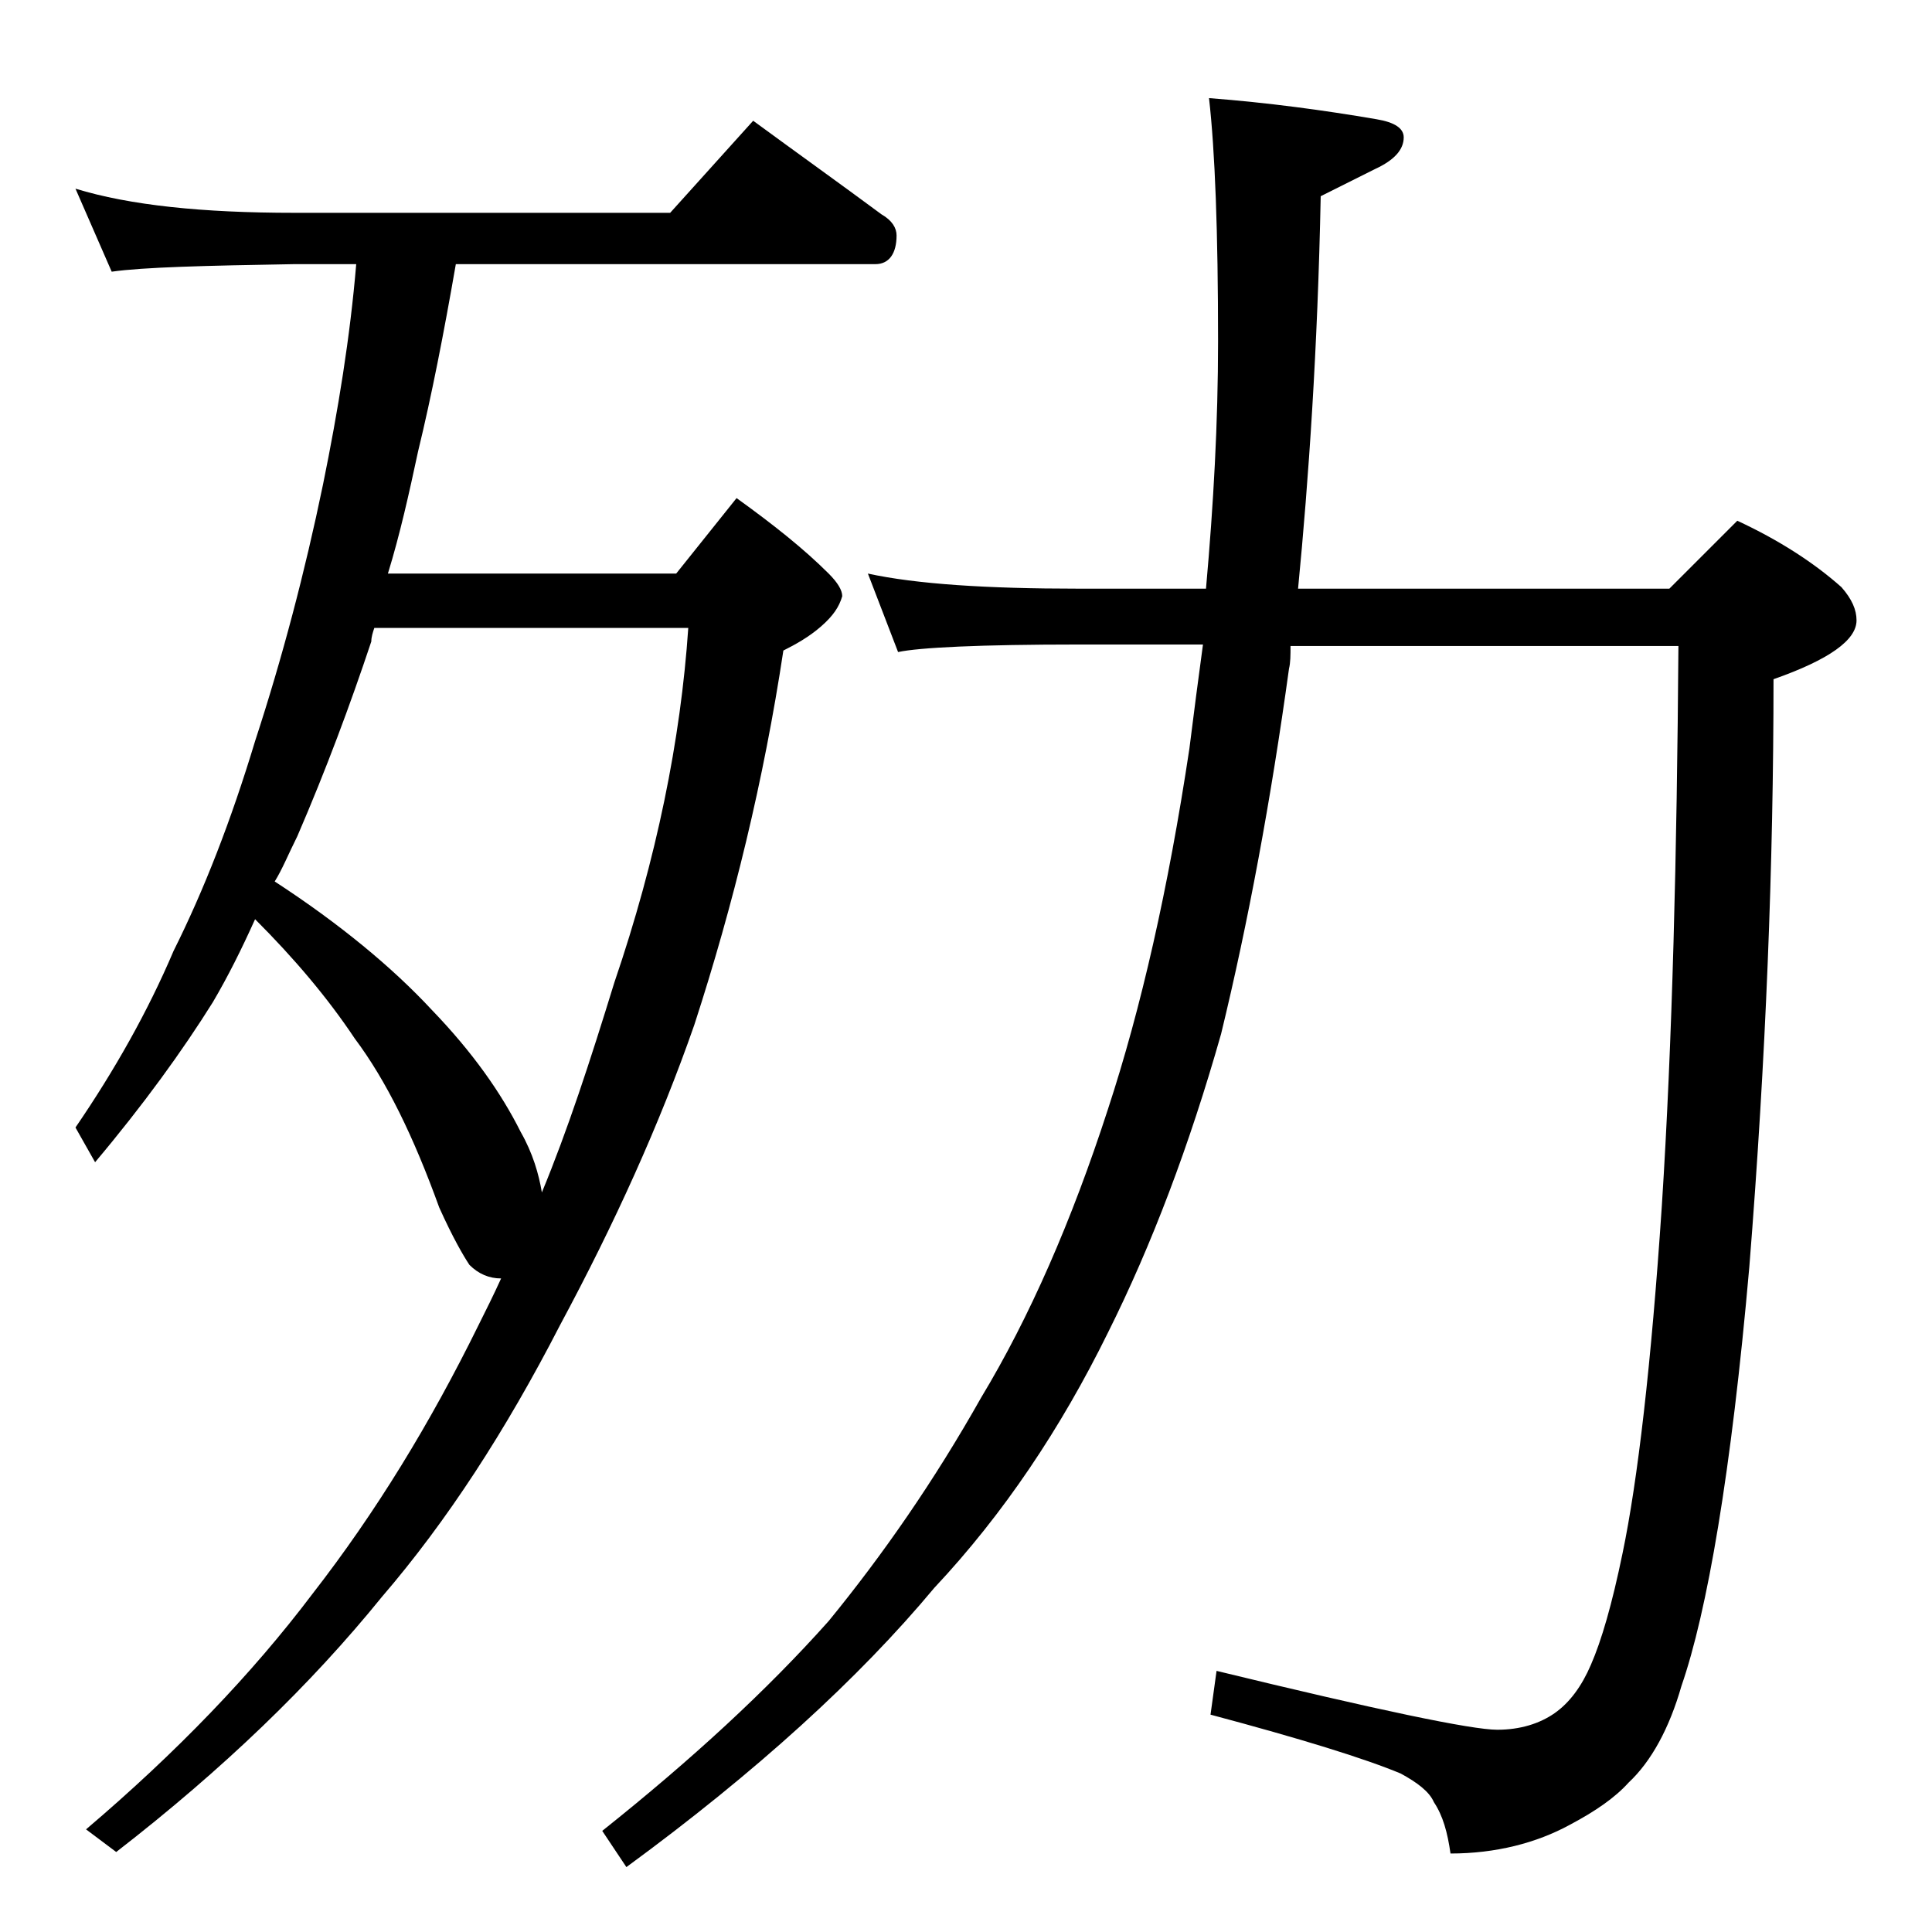
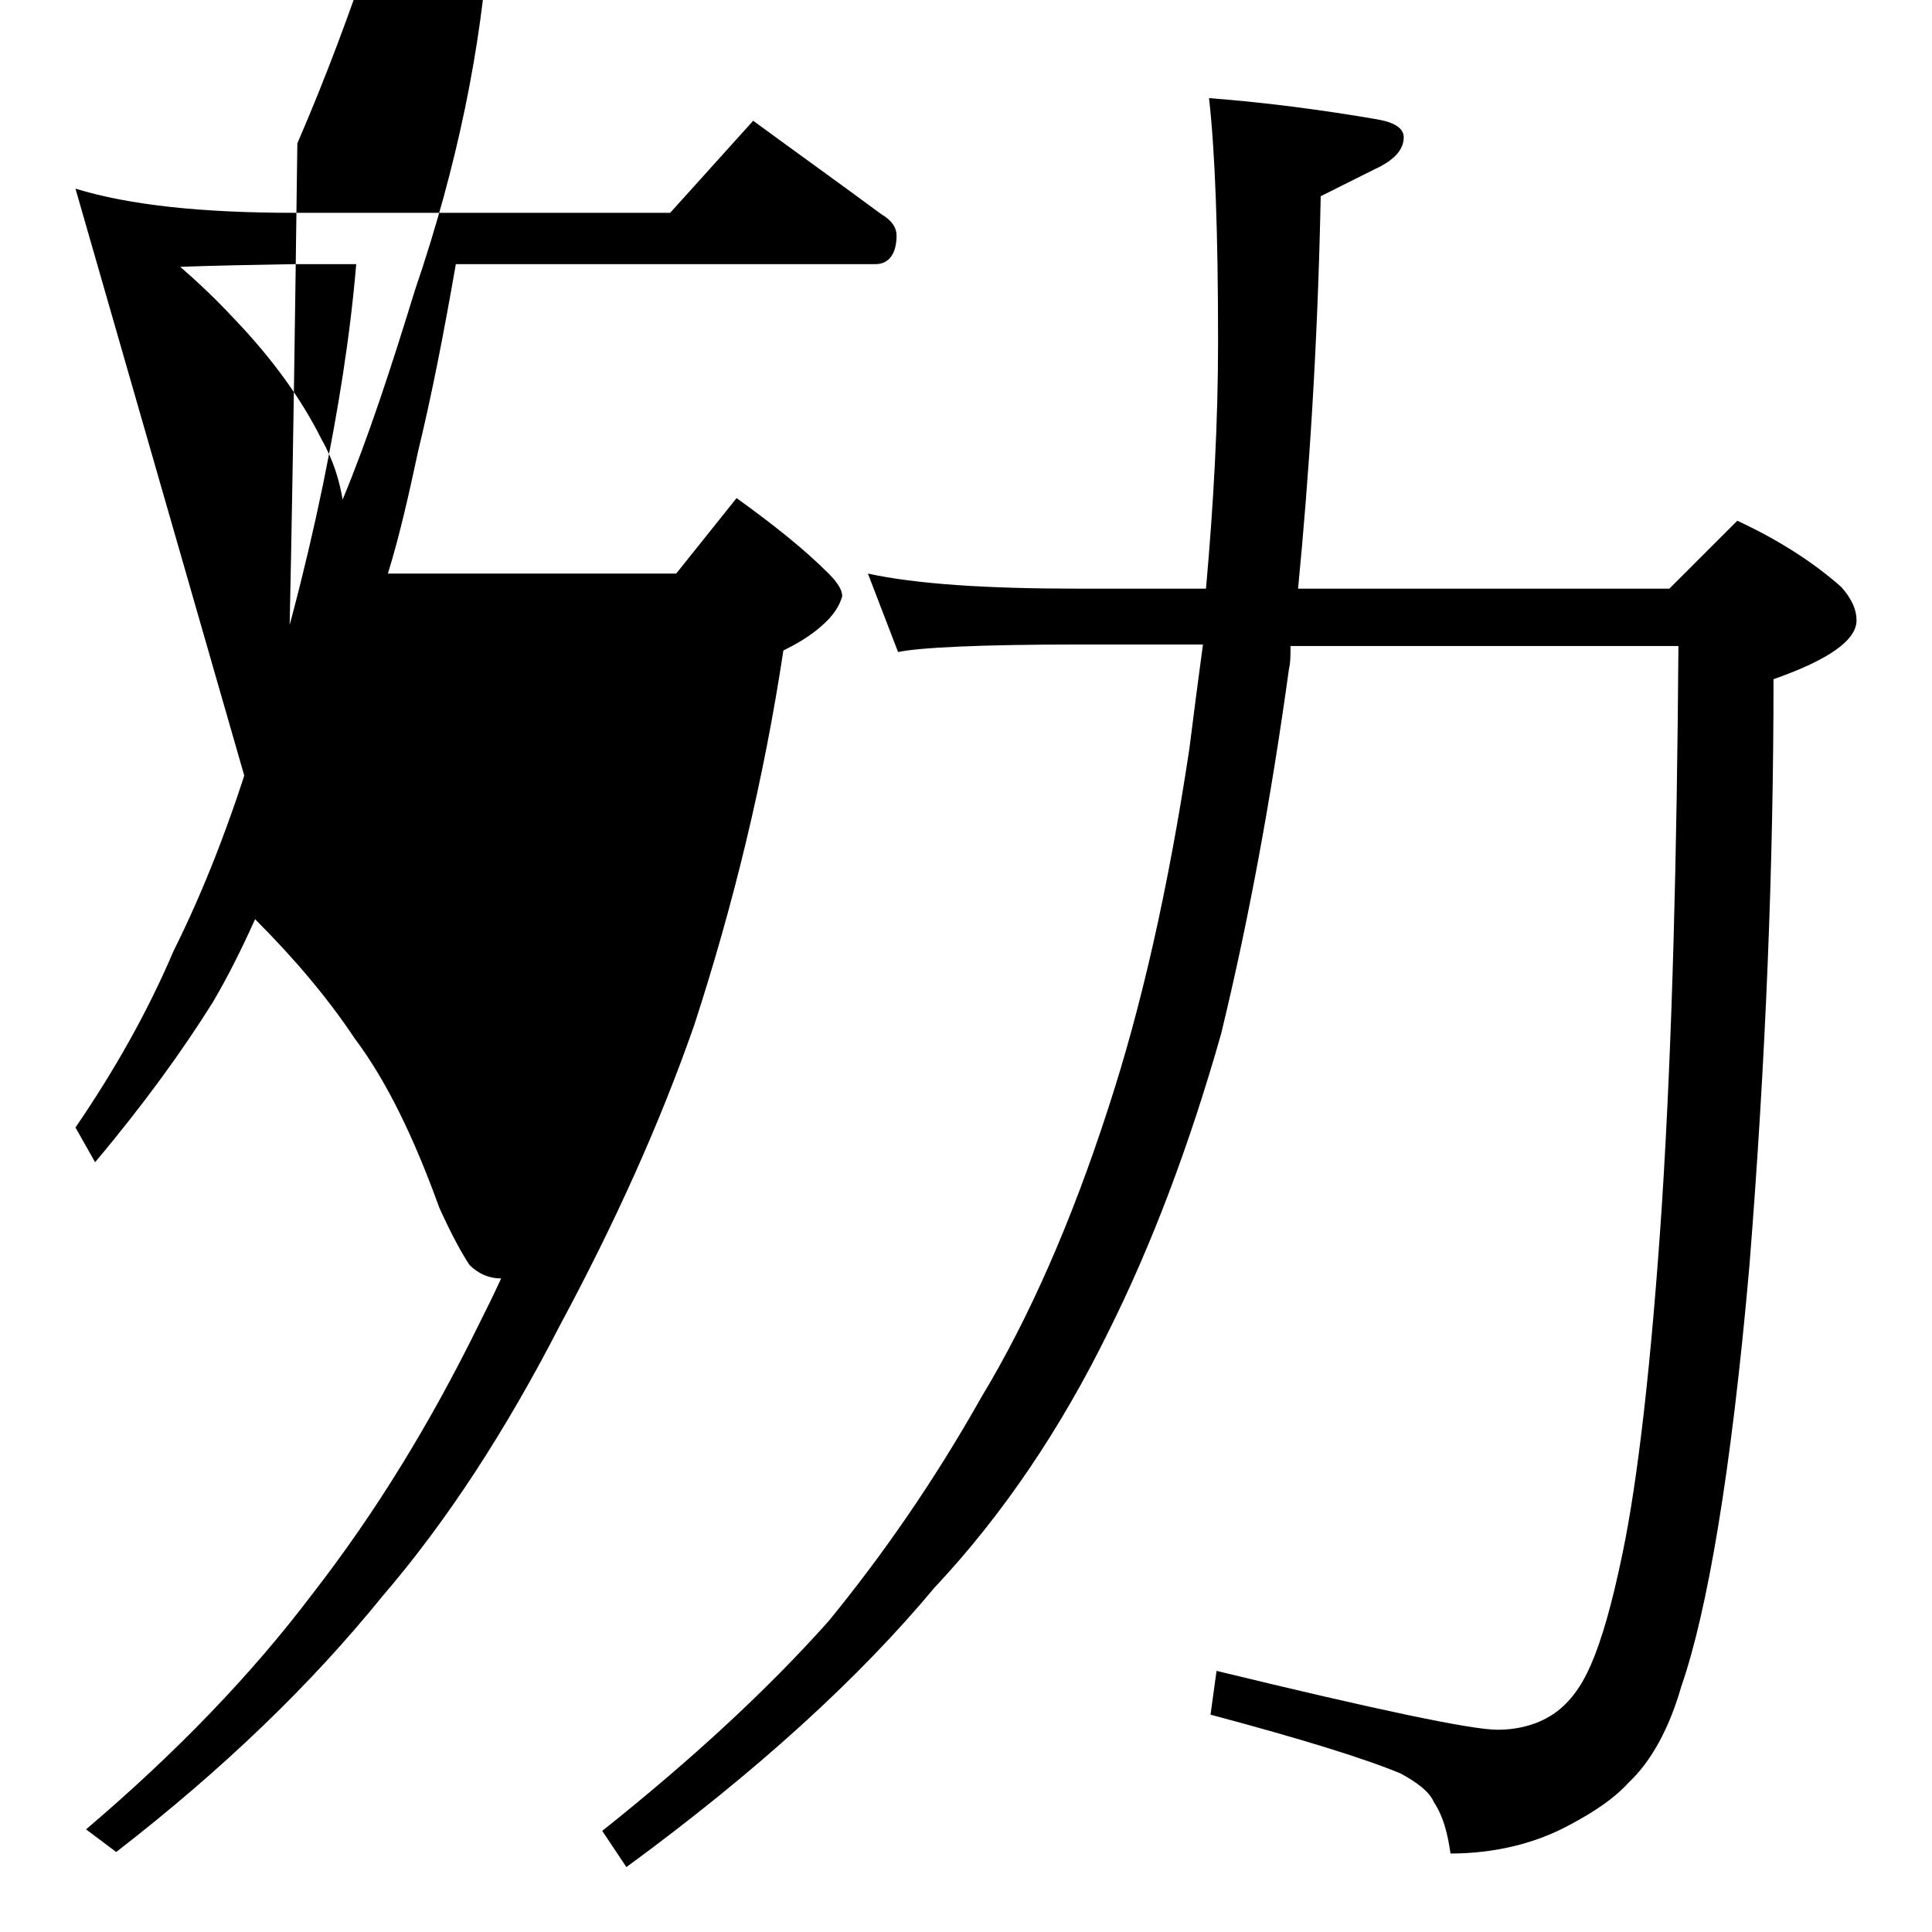
<svg xmlns="http://www.w3.org/2000/svg" version="1.1" id="Layer_1" x="0px" y="0px" viewBox="0 0 128 128" enable-background="new 0 0 128 128" xml:space="preserve">
-   <path d="M5,12.5c3.6,1.1,8.4,1.6,14.5,1.6h24.9L49.9,8c3,2.2,5.8,4.2,8.5,6.2c0.7,0.4,1,0.9,1,1.4c0,1.2-0.5,1.9-1.4,1.9H30.2  c-0.8,4.6-1.6,8.7-2.5,12.4c-0.6,2.8-1.2,5.5-2,8.1h19.1l4-5c2.5,1.8,4.5,3.4,6.1,5c0.6,0.6,0.9,1.1,0.9,1.5c-0.2,0.7-0.6,1.3-1.4,2  c-0.8,0.7-1.7,1.2-2.5,1.6c-1.3,8.6-3.3,16.8-5.9,24.8c-2.3,6.6-5.3,13.2-8.9,19.9c-3.6,7-7.5,13-11.8,18  c-4.7,5.8-10.5,11.4-17.6,16.9l-2-1.5c6-5.1,11-10.3,15-15.6c4.2-5.4,7.8-11.3,11-17.8c0.5-1,1-2,1.5-3.1c-0.8,0-1.5-0.3-2.1-0.9  C30.7,83.2,30,82,29.1,80c-1.7-4.7-3.5-8.4-5.6-11.2c-1.8-2.7-4-5.3-6.6-7.9c-0.9,2-1.8,3.8-2.8,5.5c-2,3.2-4.6,6.8-7.8,10.6L5,74.7  C7.6,70.9,9.8,67,11.5,63c2-4,3.8-8.6,5.4-13.9c1.8-5.5,3.3-11.2,4.5-17c1-4.9,1.8-9.8,2.2-14.6h-4.1c-5.9,0.1-10,0.2-12.1,0.5  L5,12.5z M18.2,58.4c4.3,2.8,7.8,5.7,10.4,8.5c2.7,2.8,4.6,5.5,5.9,8.1c0.8,1.4,1.2,2.8,1.4,4c1.7-4.1,3.2-8.7,4.8-13.9  c2.8-8.2,4.4-16.1,4.9-23.5H24.8c-0.1,0.3-0.2,0.6-0.2,0.9c-1.4,4.2-3,8.5-4.9,12.9C19.1,56.6,18.7,57.6,18.2,58.4z M57.5,38  c3.2,0.7,7.9,1,13.9,1h8.5c0.5-5.6,0.8-11,0.8-16.4c0-7.2-0.2-12.6-0.6-16.1c3.9,0.3,7.6,0.8,11.1,1.4c1.2,0.2,1.8,0.6,1.8,1.2  c0,0.8-0.6,1.5-1.9,2.1c-1.2,0.6-2.4,1.2-3.6,1.8c-0.2,10.1-0.8,18.8-1.5,26h24.6l4.5-4.5c2.8,1.3,5.1,2.8,6.9,4.4  c0.7,0.8,1,1.5,1,2.2c0,1.3-1.8,2.6-5.5,3.9c0,12.2-0.5,25.1-1.6,38.9c-1.2,13.7-2.8,22.9-4.5,27.8c-0.8,2.8-2,5-3.5,6.4  c-0.9,1-2.2,1.9-3.9,2.8c-2.2,1.2-4.9,1.9-7.9,1.9c-0.2-1.4-0.5-2.5-1.1-3.4c-0.3-0.7-1.1-1.3-2.2-1.9c-2.4-1-6.6-2.3-12.6-3.9  l0.4-2.9c10.7,2.6,16.9,3.9,18.6,3.9c1.5,0,2.8-0.4,3.8-1.1c1-0.7,1.8-1.8,2.4-3.2c0.7-1.6,1.4-4,2.1-7.4c1-4.8,1.9-12.5,2.6-23  c0.7-10.9,1-23.3,1.1-37.1H85.5c0,0.6,0,1.1-0.1,1.5c-1.2,8.7-2.7,16.8-4.5,24.2c-2.1,7.4-4.6,14-7.5,19.8  c-3.1,6.3-6.9,12-11.5,16.9c-5,6-11.8,12.2-20.4,18.5l-1.6-2.4c5.9-4.7,10.9-9.3,15-13.9c3.6-4.4,7-9.3,10.1-14.8  c3.2-5.3,6-11.7,8.4-19.1c2.2-6.7,4-14.6,5.4-23.9c0.3-2.4,0.6-4.7,0.9-6.9h-8.2c-6.6,0-10.6,0.2-12,0.5L57.5,38z" />
+   <path d="M5,12.5c3.6,1.1,8.4,1.6,14.5,1.6h24.9L49.9,8c3,2.2,5.8,4.2,8.5,6.2c0.7,0.4,1,0.9,1,1.4c0,1.2-0.5,1.9-1.4,1.9H30.2  c-0.8,4.6-1.6,8.7-2.5,12.4c-0.6,2.8-1.2,5.5-2,8.1h19.1l4-5c2.5,1.8,4.5,3.4,6.1,5c0.6,0.6,0.9,1.1,0.9,1.5c-0.2,0.7-0.6,1.3-1.4,2  c-0.8,0.7-1.7,1.2-2.5,1.6c-1.3,8.6-3.3,16.8-5.9,24.8c-2.3,6.6-5.3,13.2-8.9,19.9c-3.6,7-7.5,13-11.8,18  c-4.7,5.8-10.5,11.4-17.6,16.9l-2-1.5c6-5.1,11-10.3,15-15.6c4.2-5.4,7.8-11.3,11-17.8c0.5-1,1-2,1.5-3.1c-0.8,0-1.5-0.3-2.1-0.9  C30.7,83.2,30,82,29.1,80c-1.7-4.7-3.5-8.4-5.6-11.2c-1.8-2.7-4-5.3-6.6-7.9c-0.9,2-1.8,3.8-2.8,5.5c-2,3.2-4.6,6.8-7.8,10.6L5,74.7  C7.6,70.9,9.8,67,11.5,63c2-4,3.8-8.6,5.4-13.9c1.8-5.5,3.3-11.2,4.5-17c1-4.9,1.8-9.8,2.2-14.6h-4.1c-5.9,0.1-10,0.2-12.1,0.5  L5,12.5z c4.3,2.8,7.8,5.7,10.4,8.5c2.7,2.8,4.6,5.5,5.9,8.1c0.8,1.4,1.2,2.8,1.4,4c1.7-4.1,3.2-8.7,4.8-13.9  c2.8-8.2,4.4-16.1,4.9-23.5H24.8c-0.1,0.3-0.2,0.6-0.2,0.9c-1.4,4.2-3,8.5-4.9,12.9C19.1,56.6,18.7,57.6,18.2,58.4z M57.5,38  c3.2,0.7,7.9,1,13.9,1h8.5c0.5-5.6,0.8-11,0.8-16.4c0-7.2-0.2-12.6-0.6-16.1c3.9,0.3,7.6,0.8,11.1,1.4c1.2,0.2,1.8,0.6,1.8,1.2  c0,0.8-0.6,1.5-1.9,2.1c-1.2,0.6-2.4,1.2-3.6,1.8c-0.2,10.1-0.8,18.8-1.5,26h24.6l4.5-4.5c2.8,1.3,5.1,2.8,6.9,4.4  c0.7,0.8,1,1.5,1,2.2c0,1.3-1.8,2.6-5.5,3.9c0,12.2-0.5,25.1-1.6,38.9c-1.2,13.7-2.8,22.9-4.5,27.8c-0.8,2.8-2,5-3.5,6.4  c-0.9,1-2.2,1.9-3.9,2.8c-2.2,1.2-4.9,1.9-7.9,1.9c-0.2-1.4-0.5-2.5-1.1-3.4c-0.3-0.7-1.1-1.3-2.2-1.9c-2.4-1-6.6-2.3-12.6-3.9  l0.4-2.9c10.7,2.6,16.9,3.9,18.6,3.9c1.5,0,2.8-0.4,3.8-1.1c1-0.7,1.8-1.8,2.4-3.2c0.7-1.6,1.4-4,2.1-7.4c1-4.8,1.9-12.5,2.6-23  c0.7-10.9,1-23.3,1.1-37.1H85.5c0,0.6,0,1.1-0.1,1.5c-1.2,8.7-2.7,16.8-4.5,24.2c-2.1,7.4-4.6,14-7.5,19.8  c-3.1,6.3-6.9,12-11.5,16.9c-5,6-11.8,12.2-20.4,18.5l-1.6-2.4c5.9-4.7,10.9-9.3,15-13.9c3.6-4.4,7-9.3,10.1-14.8  c3.2-5.3,6-11.7,8.4-19.1c2.2-6.7,4-14.6,5.4-23.9c0.3-2.4,0.6-4.7,0.9-6.9h-8.2c-6.6,0-10.6,0.2-12,0.5L57.5,38z" />
</svg>